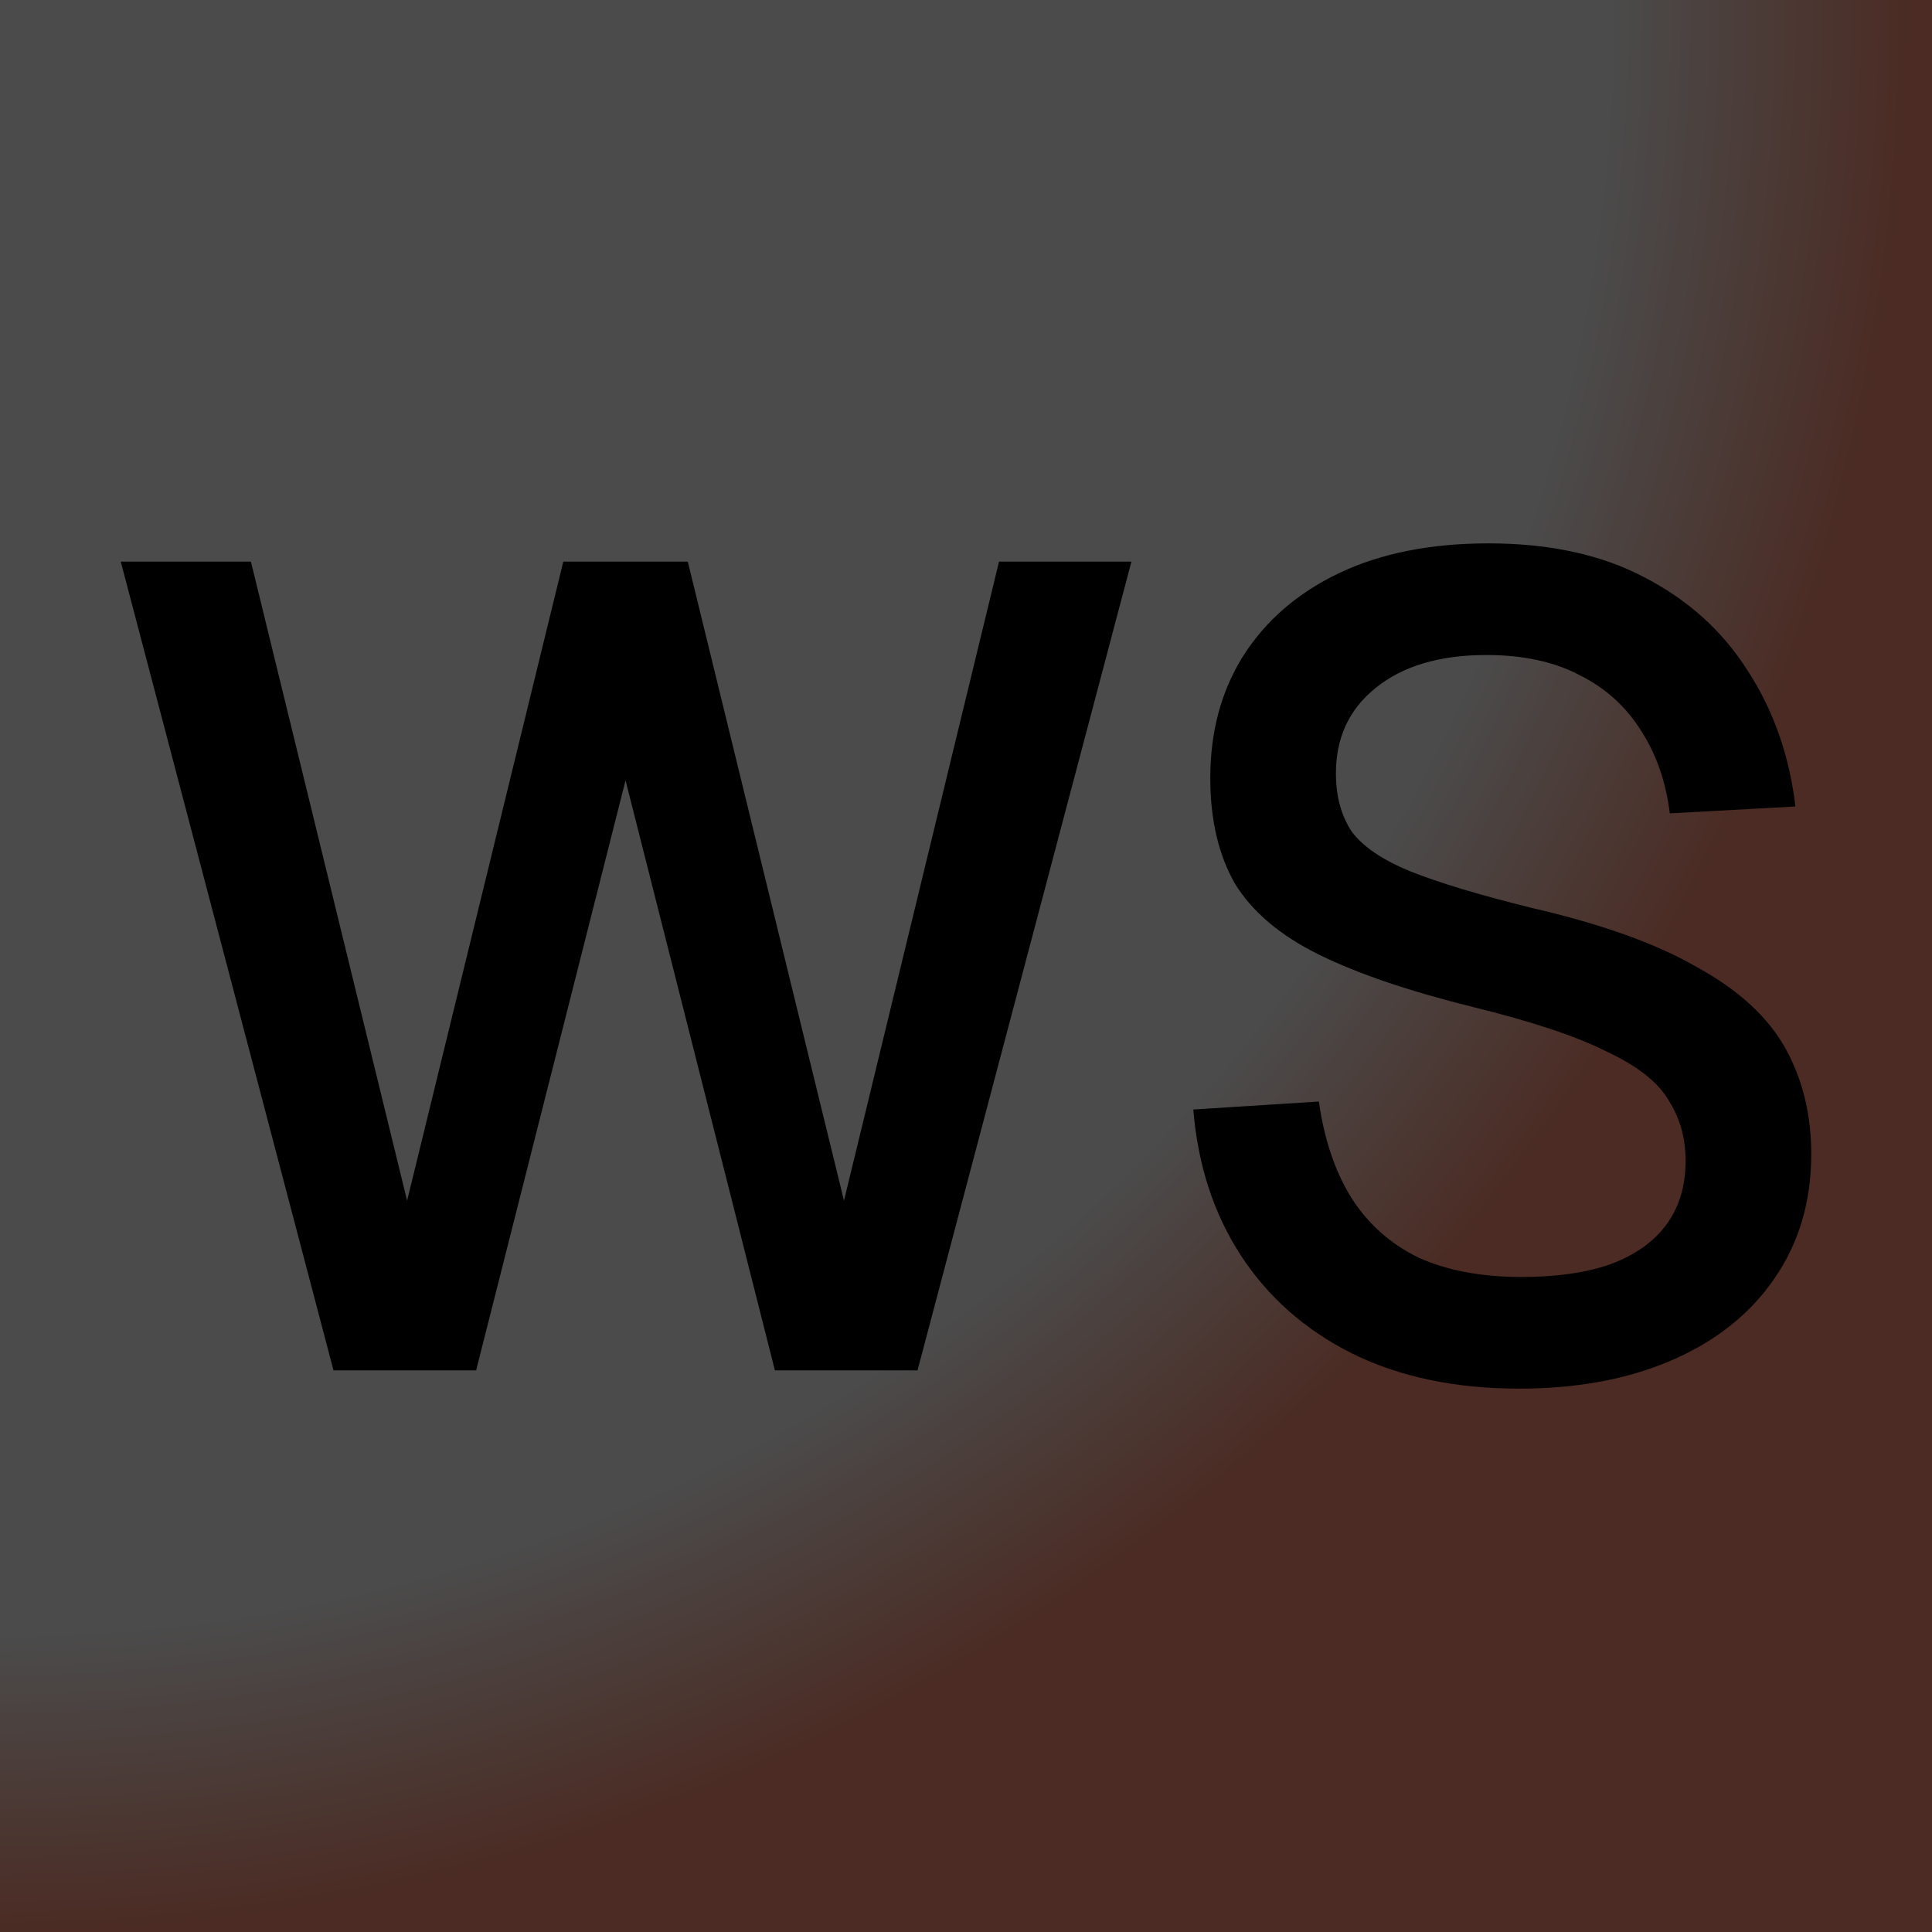
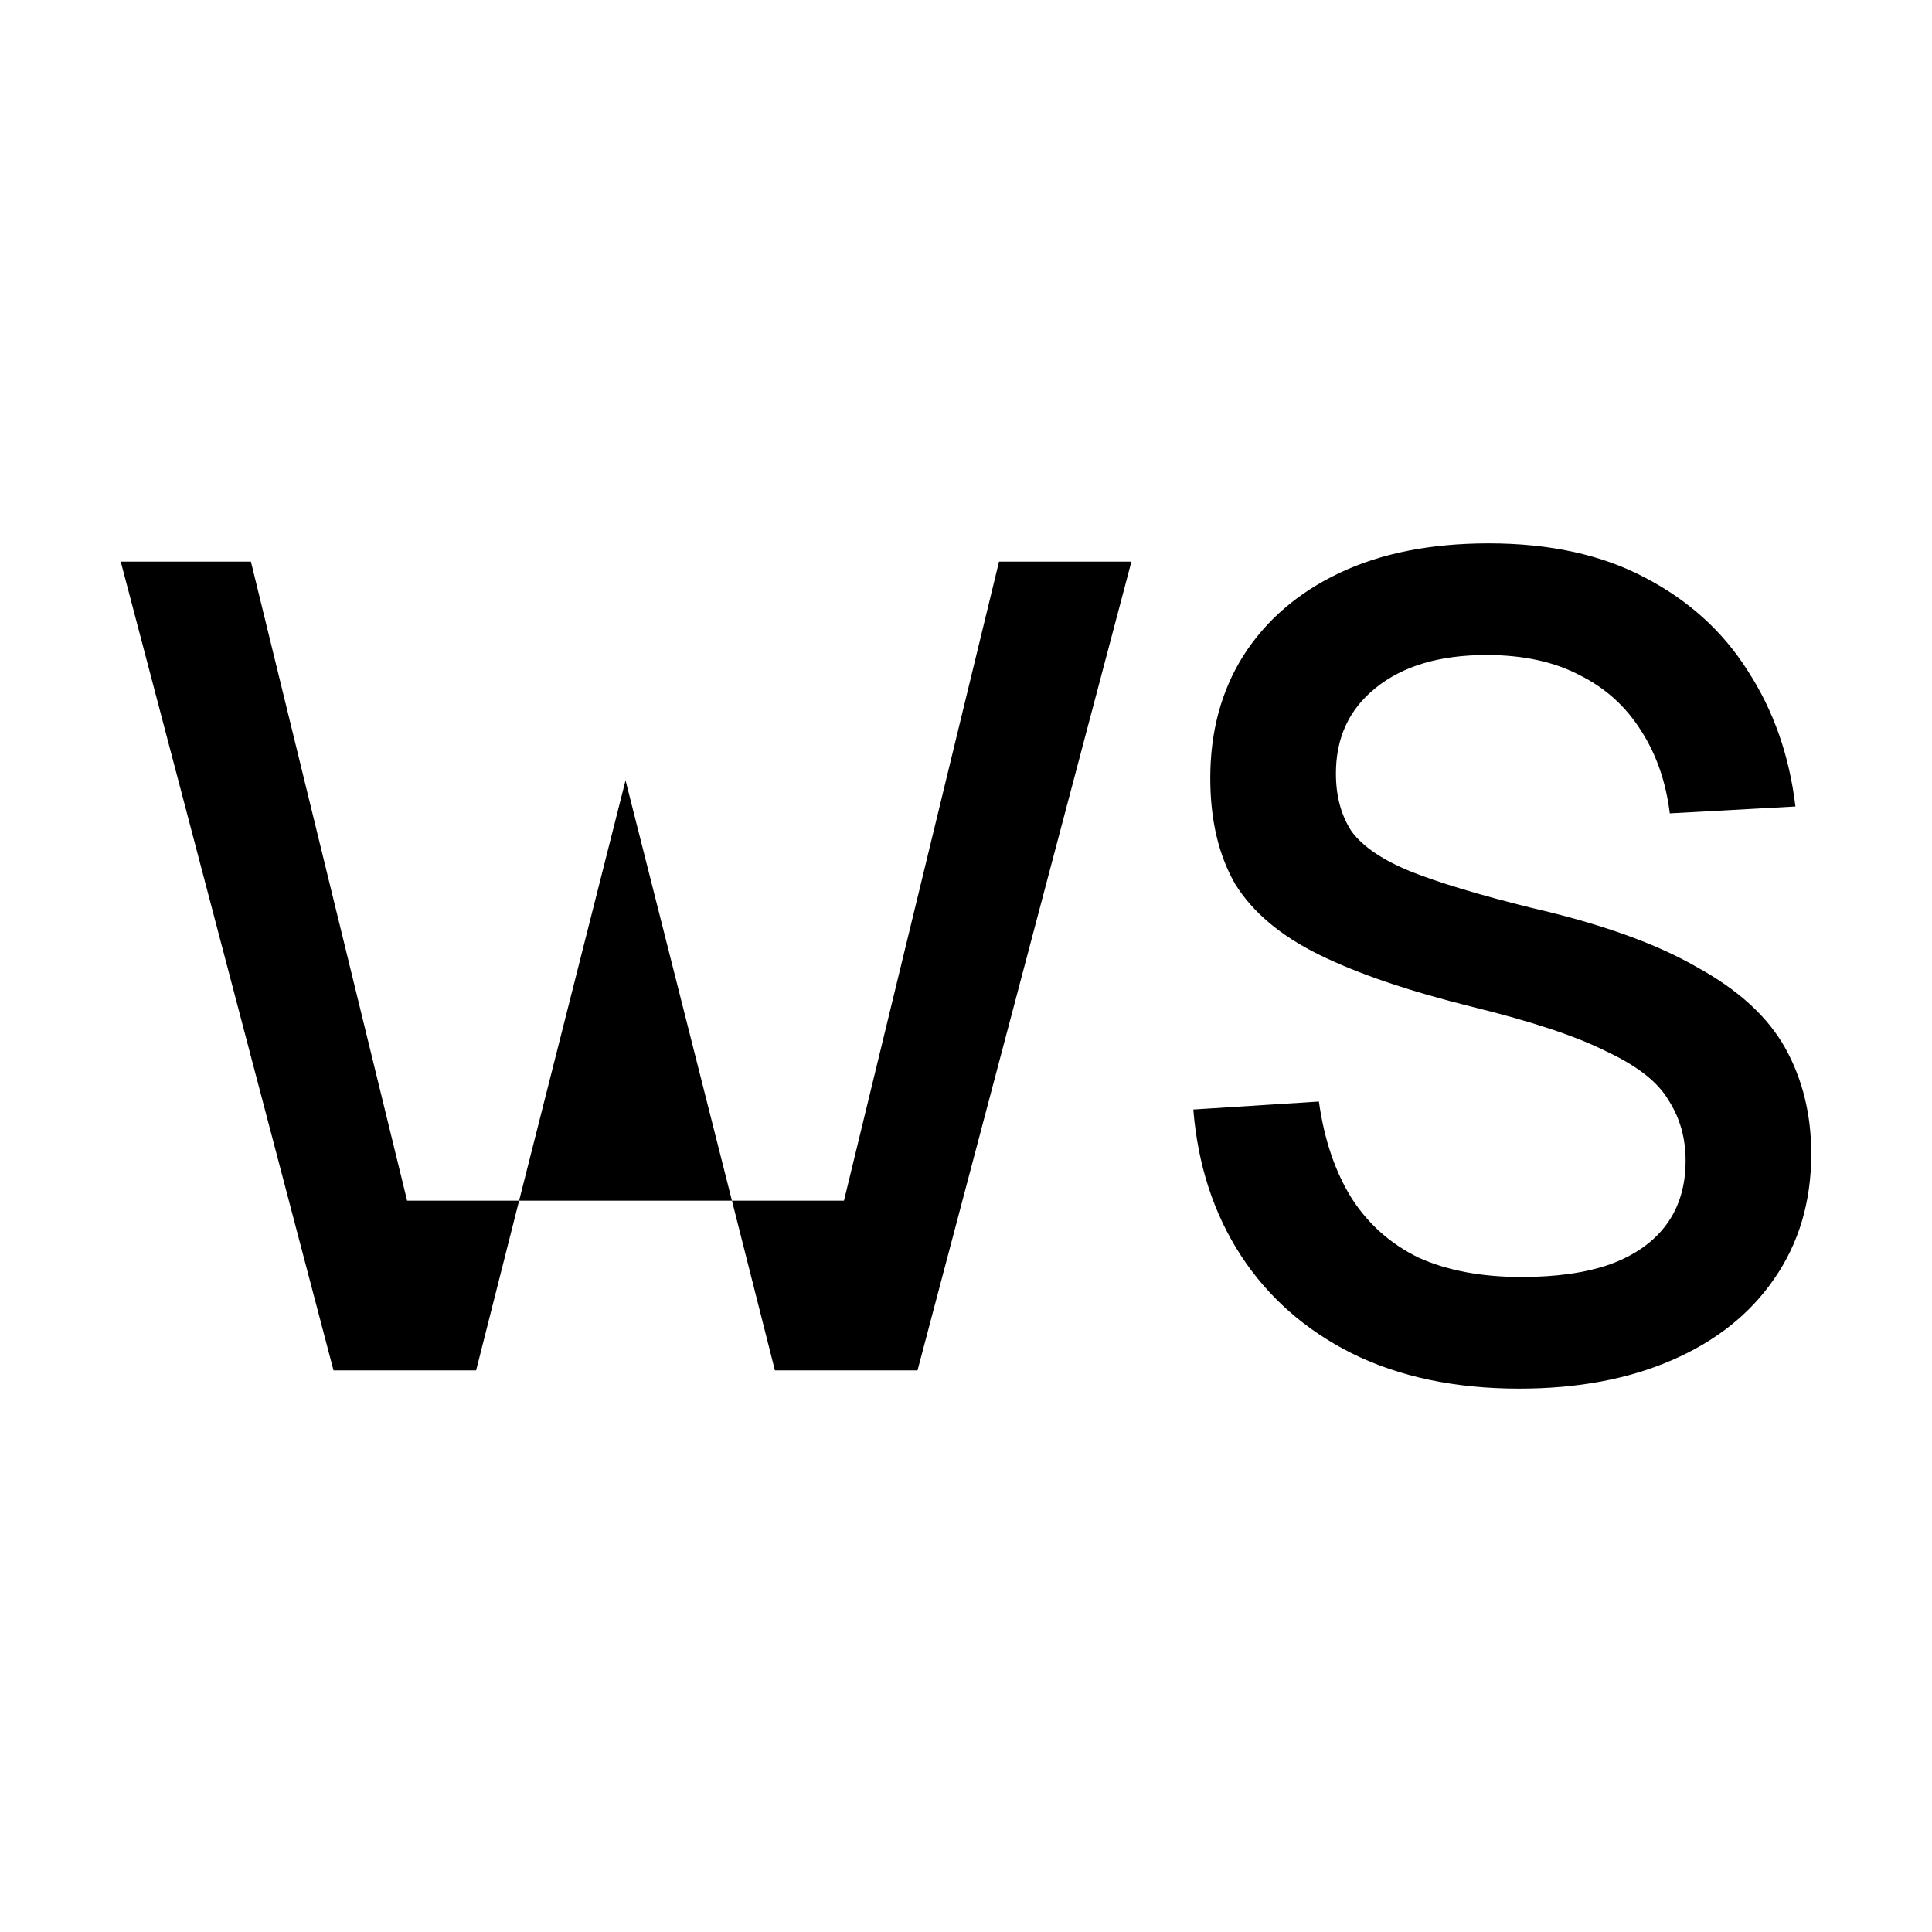
<svg xmlns="http://www.w3.org/2000/svg" fill="none" viewBox="0 0 32 32" height="32" width="32">
-   <rect fill="url(#paint0_radial_327_15)" height="32" width="32" />
-   <path fill="black" d="M5.524 22.698L2 9.302H4.156L6.743 19.887L9.33 9.302H11.392L13.979 19.887L16.547 9.302H18.74L15.197 22.698H12.835L10.361 12.925L7.886 22.698H5.524Z" />
+   <path fill="black" d="M5.524 22.698L2 9.302H4.156L6.743 19.887H11.392L13.979 19.887L16.547 9.302H18.74L15.197 22.698H12.835L10.361 12.925L7.886 22.698H5.524Z" />
  <path fill="black" d="M25.163 23C24.101 23 23.176 22.805 22.389 22.415C21.614 22.025 21.002 21.484 20.552 20.793C20.102 20.101 19.84 19.296 19.765 18.377L21.845 18.245C21.933 18.874 22.114 19.409 22.389 19.849C22.664 20.277 23.033 20.604 23.495 20.83C23.97 21.044 24.539 21.151 25.201 21.151C25.776 21.151 26.263 21.082 26.663 20.943C27.076 20.793 27.388 20.572 27.601 20.283C27.813 19.994 27.919 19.642 27.919 19.226C27.919 18.849 27.825 18.516 27.638 18.226C27.463 17.924 27.119 17.654 26.607 17.415C26.107 17.163 25.37 16.918 24.395 16.679C23.333 16.415 22.483 16.126 21.845 15.811C21.208 15.497 20.746 15.107 20.458 14.642C20.183 14.164 20.046 13.579 20.046 12.887C20.046 12.12 20.227 11.447 20.589 10.868C20.964 10.277 21.495 9.818 22.183 9.491C22.87 9.164 23.695 9 24.657 9C25.67 9 26.532 9.189 27.244 9.566C27.969 9.943 28.538 10.459 28.95 11.113C29.375 11.767 29.638 12.516 29.738 13.358L27.657 13.472C27.594 12.956 27.438 12.503 27.188 12.113C26.938 11.711 26.601 11.402 26.176 11.189C25.751 10.962 25.232 10.849 24.62 10.849C23.845 10.849 23.233 11.031 22.783 11.396C22.345 11.748 22.127 12.22 22.127 12.811C22.127 13.189 22.214 13.509 22.389 13.774C22.576 14.025 22.901 14.245 23.364 14.434C23.839 14.623 24.507 14.824 25.37 15.038C26.52 15.302 27.432 15.629 28.107 16.019C28.794 16.396 29.281 16.843 29.569 17.358C29.856 17.874 30 18.459 30 19.113C30 19.906 29.794 20.598 29.381 21.189C28.982 21.767 28.419 22.214 27.694 22.528C26.969 22.843 26.126 23 25.163 23Z" />
  <defs>
    <radialGradient gradientTransform="rotate(45.707) scale(45.824 46.238)" gradientUnits="userSpaceOnUse" r="1" cy="0" cx="0" id="paint0_radial_327_15">
      <stop stop-color="#4B4B4B" offset="0.587" />
      <stop stop-color="#4B2B23" offset="0.697" />
    </radialGradient>
  </defs>
</svg>